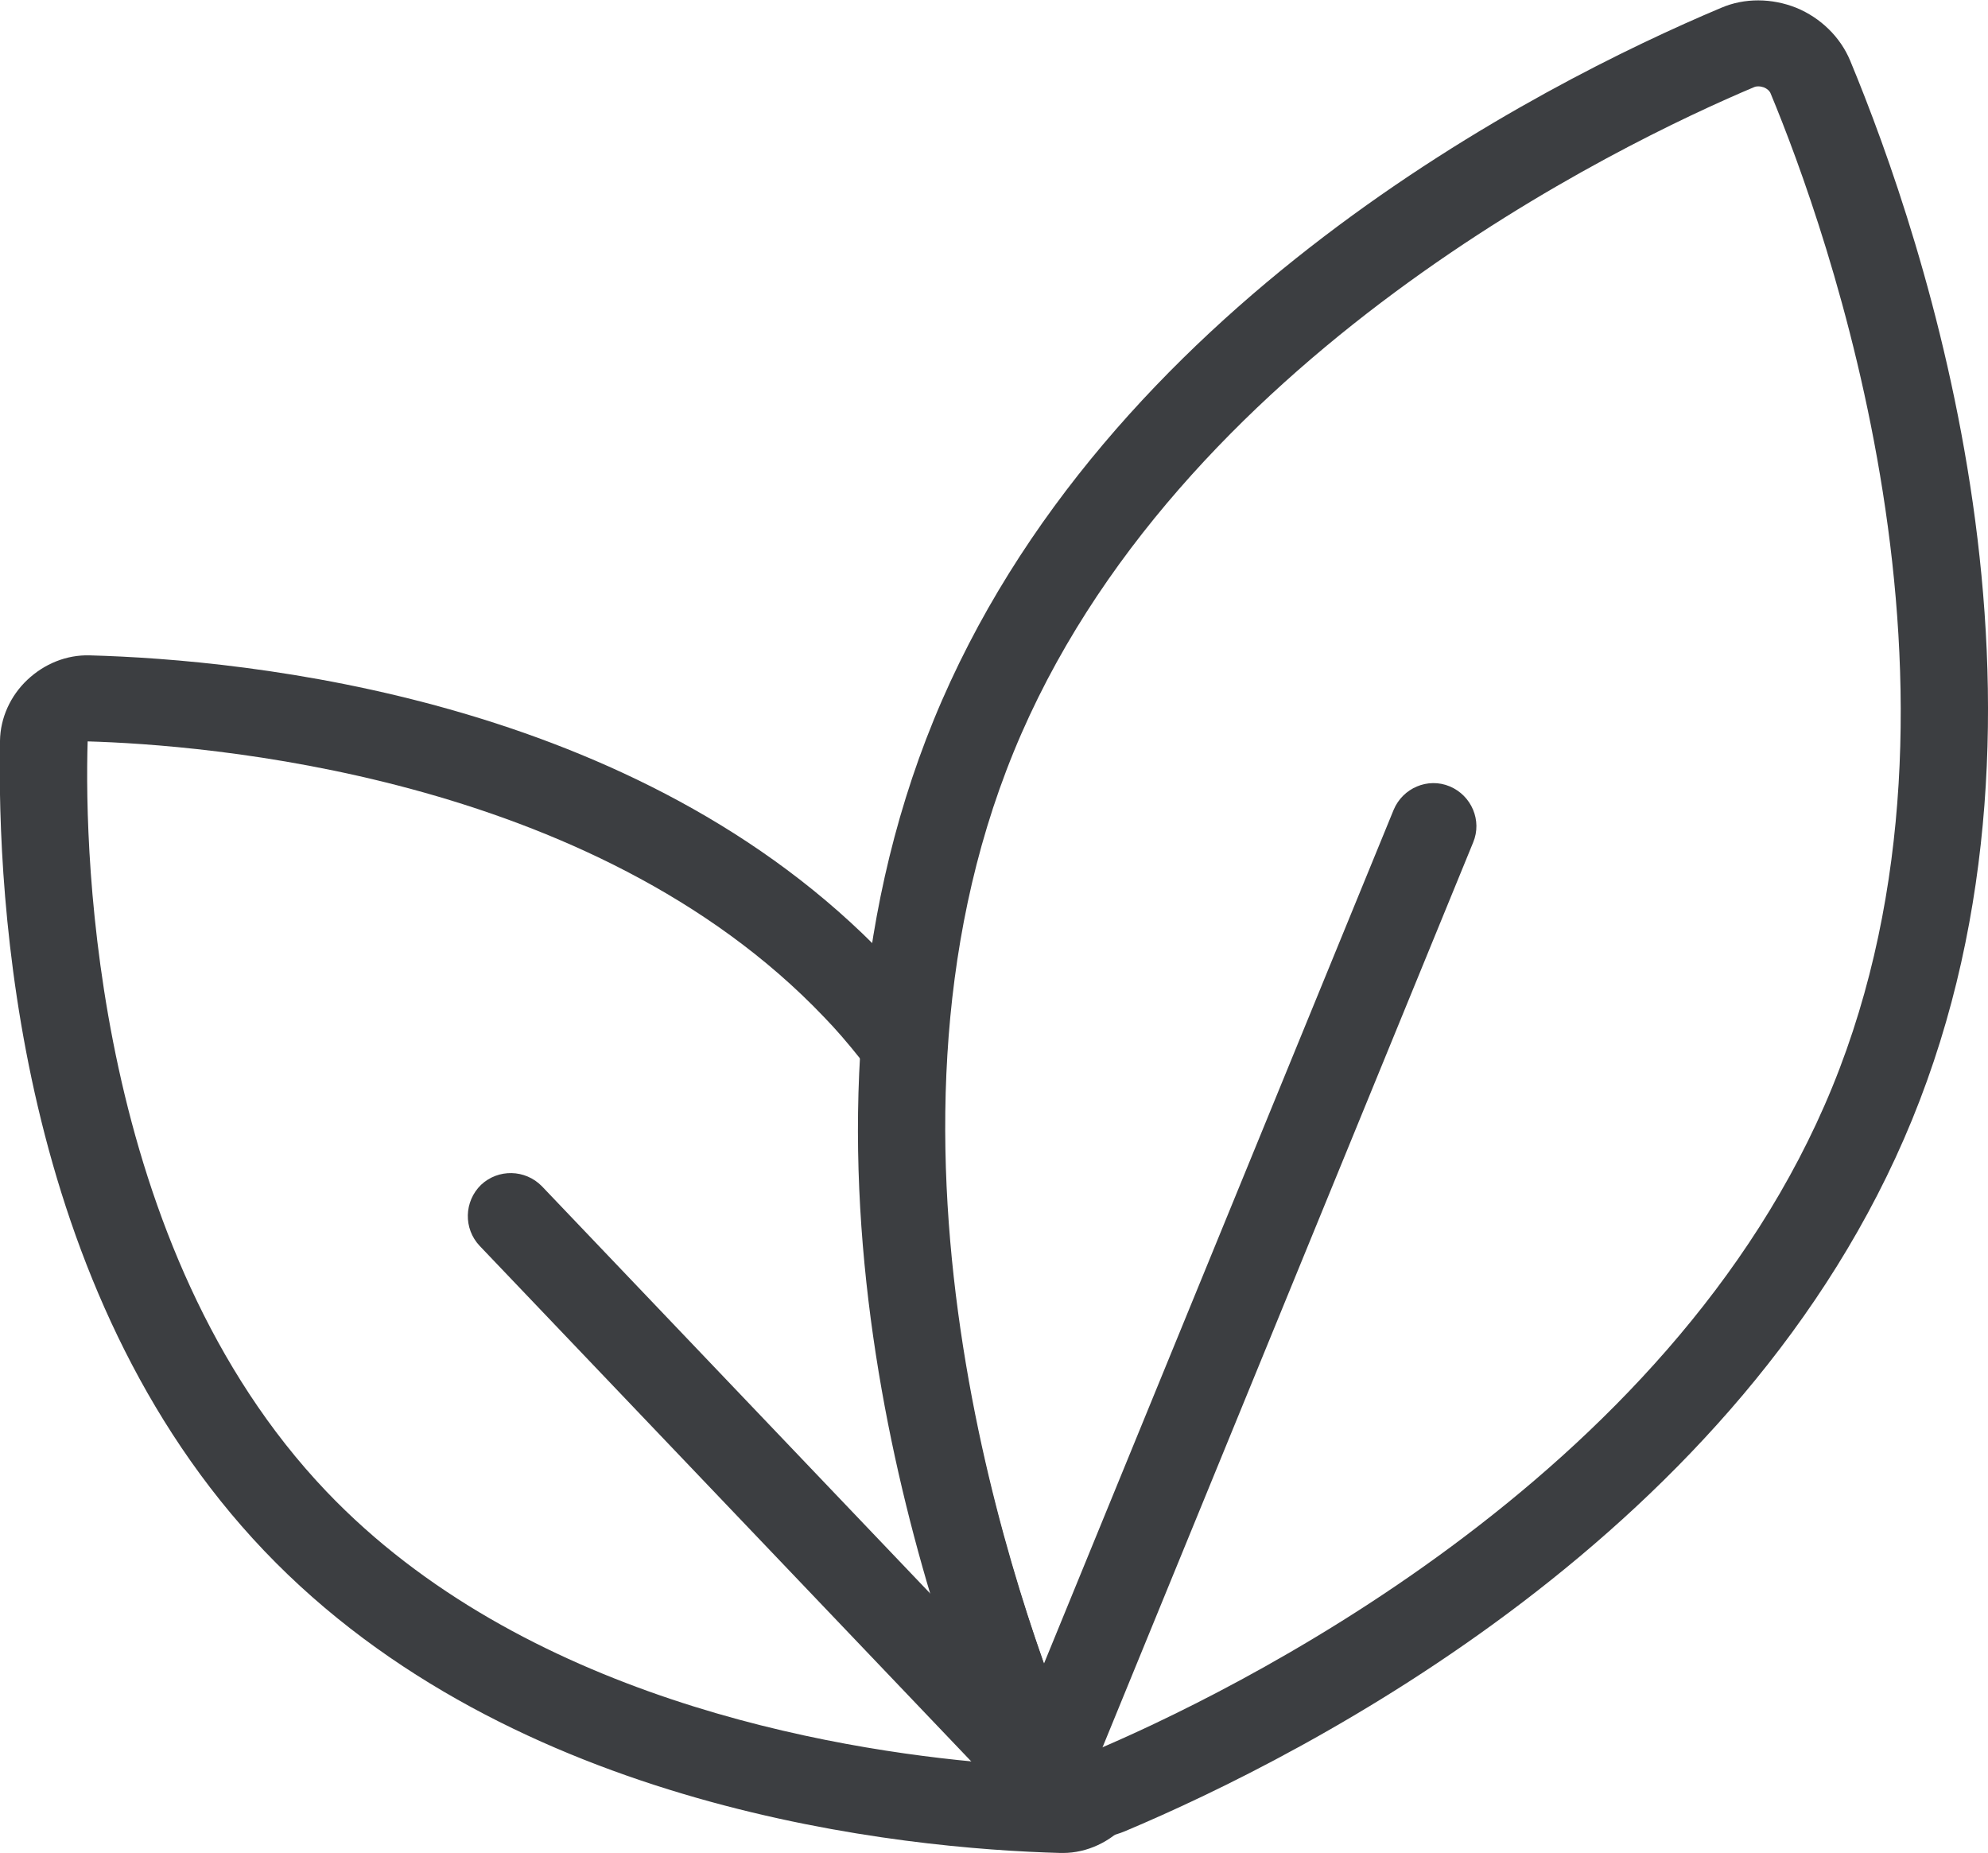
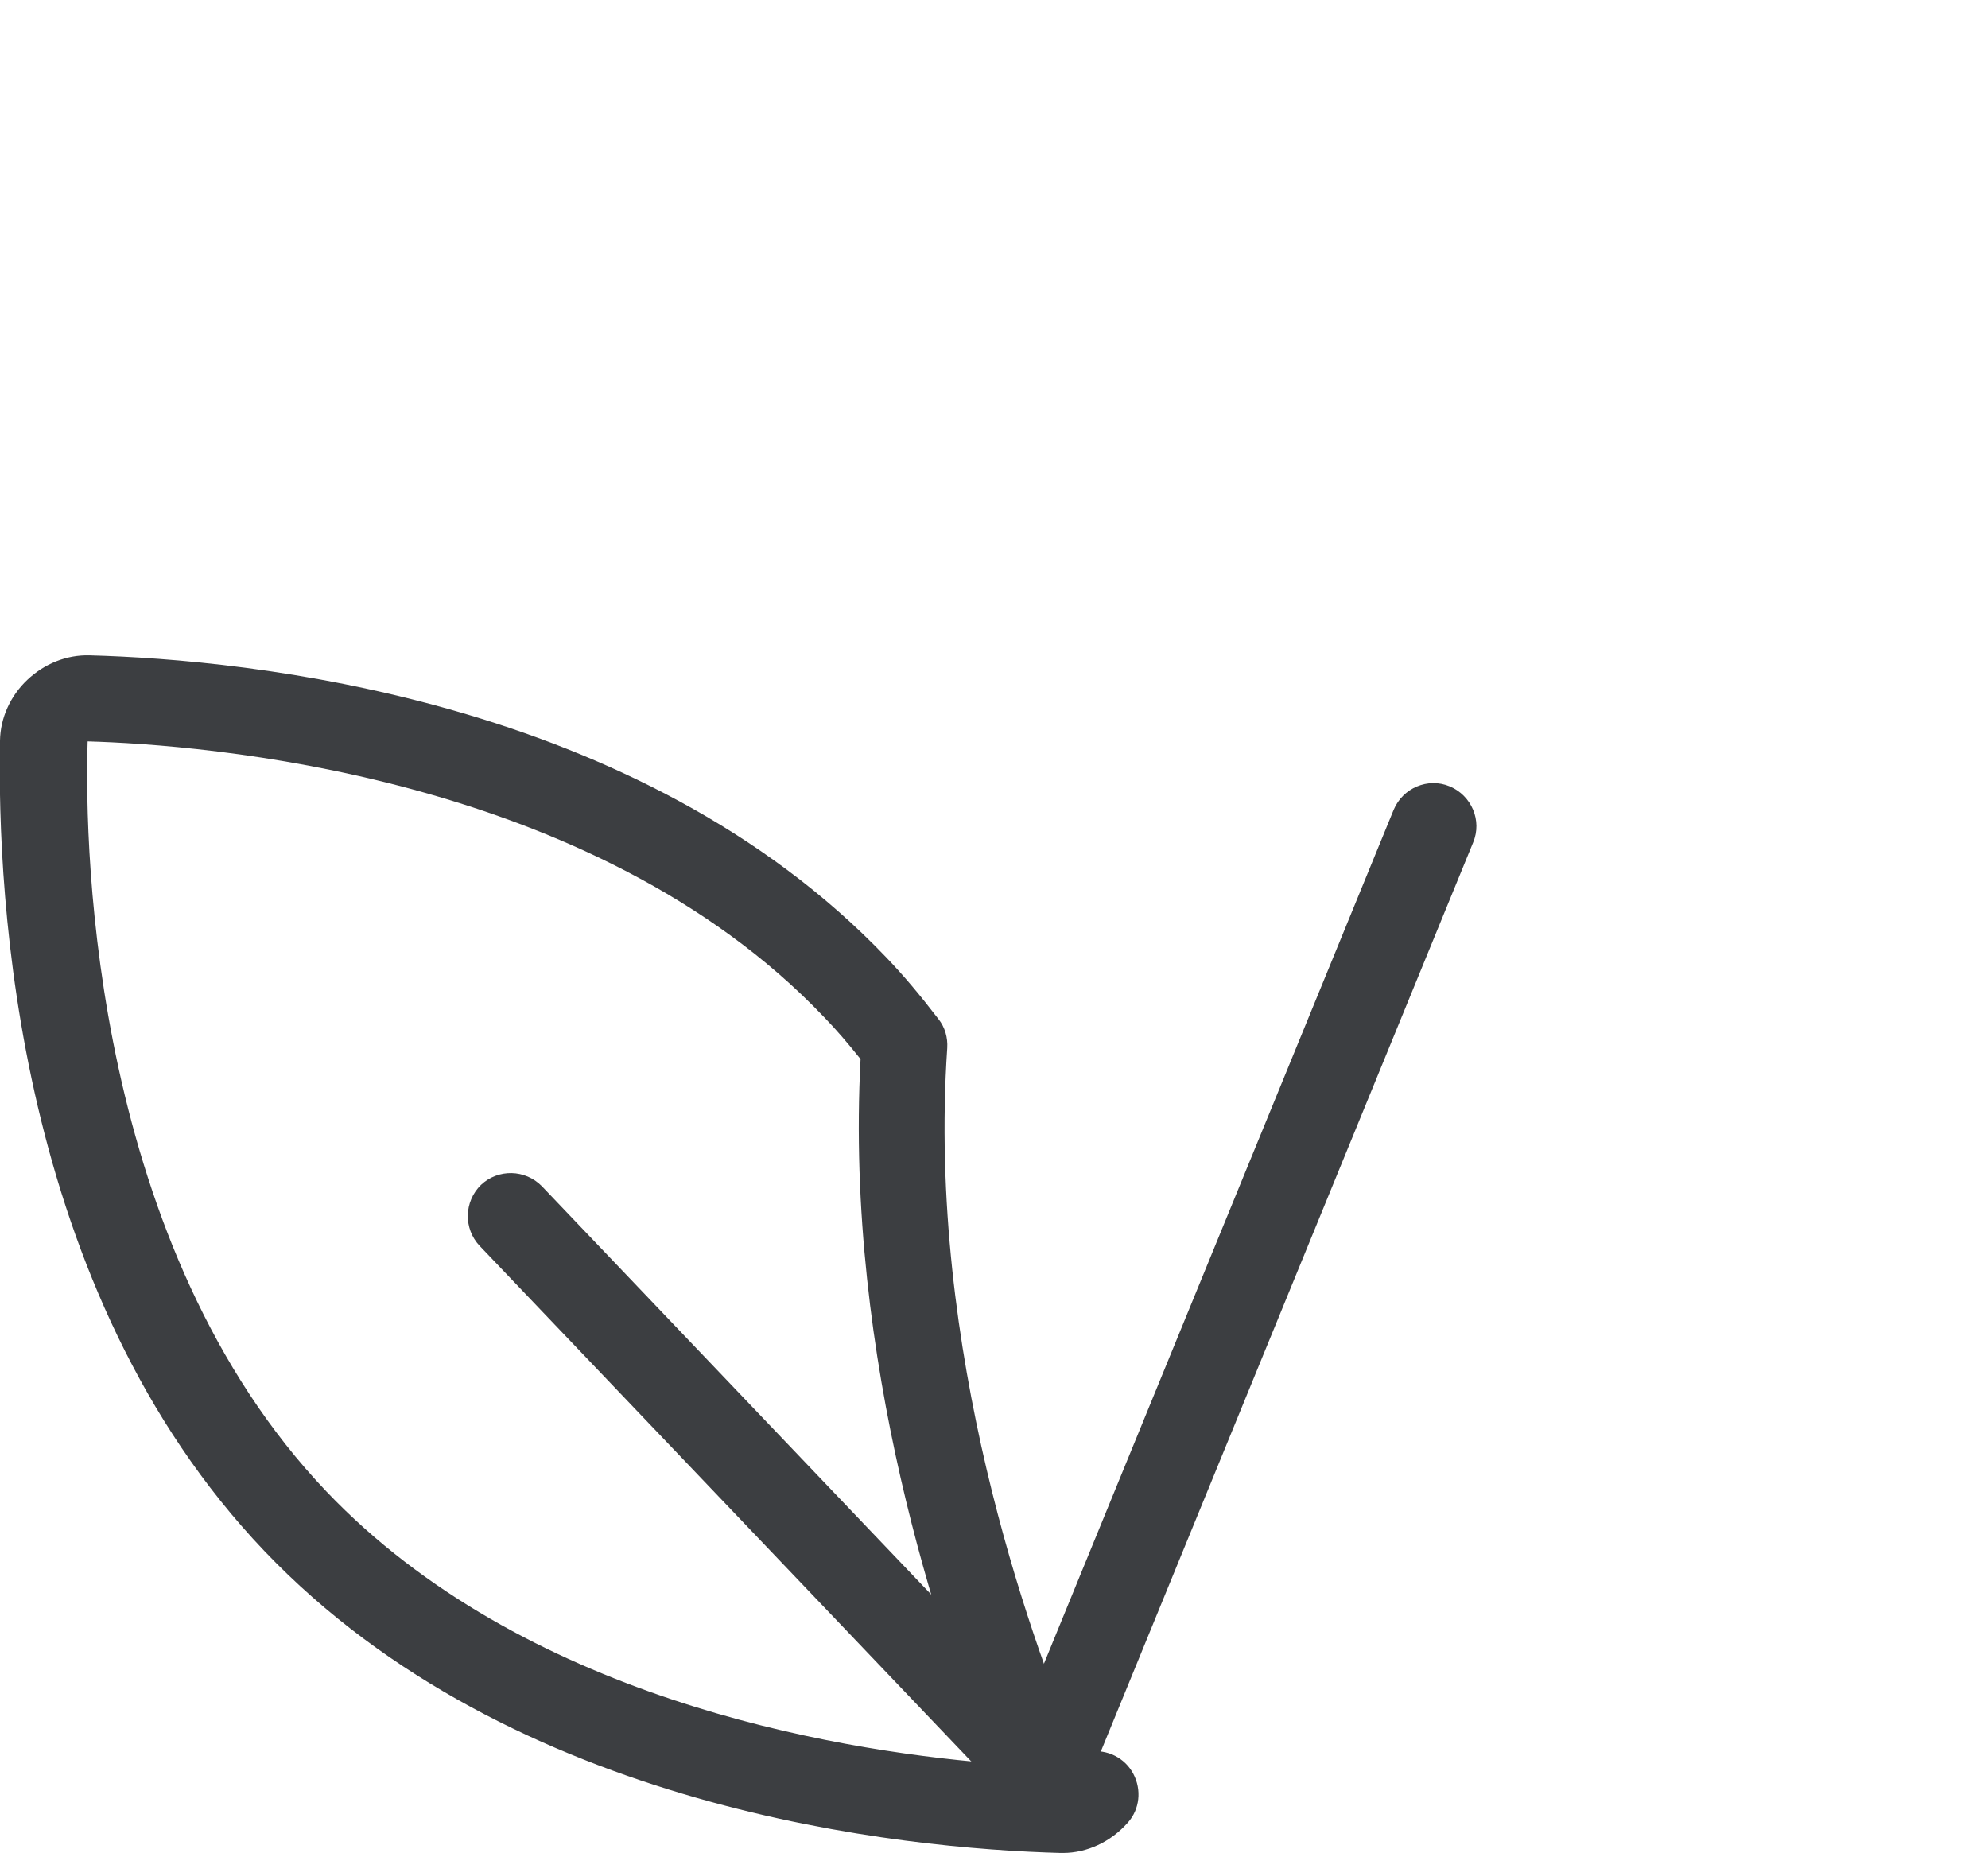
<svg xmlns="http://www.w3.org/2000/svg" id="Layer_1" width="21.52mm" height="20.06mm" viewBox="0 0 61.01 56.85">
  <defs>
    <style>.cls-1{fill:#3c3e41;}</style>
  </defs>
  <path class="cls-1" d="m32.73,56.52c-.35,0-.7-.14-.95-.41l-17.06-17.89c-.5-.53-.48-1.36.04-1.87.53-.5,1.36-.48,1.87.04l17.06,17.89c.5.53.48,1.36-.04,1.87-.26.24-.58.36-.91.36Z" />
-   <path class="cls-1" d="m32.23,55.37c-.17,0-.34-.03-.5-.1-.67-.28-1-1.05-.72-1.72l11.76-28.71c.28-.67,1.05-1,1.72-.72.67.28,1,1.05.72,1.72l-11.76,28.71c-.21.51-.7.82-1.22.82Z" />
-   <path class="cls-1" d="m33.38,56.42c-.39,0-.79-.08-1.17-.23-.75-.31-1.35-.9-1.65-1.62-2.3-5.54-7.1-19.8-1.9-32.5C33.87,9.36,47.29,2.56,52.82.23c.72-.31,1.56-.3,2.31,0,.75.31,1.35.9,1.65,1.62,2.3,5.54,7.1,19.8,1.9,32.5-5.2,12.7-18.62,19.5-24.15,21.83-.36.15-.75.23-1.15.23ZM53.96,2.64s-.08,0-.12.02c-4.08,1.72-17.77,8.28-22.73,20.4-4.96,12.12.19,26.4,1.89,30.49.03.08.11.15.21.19.1.04.21.05.29.01,4.08-1.72,17.77-8.28,22.73-20.4h0c4.96-12.12-.19-26.4-1.89-30.49-.03-.08-.11-.15-.21-.19-.06-.02-.11-.03-.17-.03Z" />
+   <path class="cls-1" d="m32.23,55.37c-.17,0-.34-.03-.5-.1-.67-.28-1-1.05-.72-1.72l11.76-28.71c.28-.67,1.05-1,1.72-.72.67.28,1,1.05.72,1.72l-11.76,28.71c-.21.51-.7.82-1.22.82" />
  <path class="cls-1" d="m32.62,56.85s-.04,0-.07,0c-4.81-.13-16.83-1.29-24.44-9.27C.49,39.59-.09,27.53,0,22.72c.01-.7.32-1.38.84-1.87s1.2-.77,1.91-.75c4.81.13,16.83,1.29,24.45,9.27.52.54,1.04,1.16,1.6,1.89.2.25.29.57.27.89-.63,9.28,2.54,18.05,3.93,21.4h0c.05.13.25.22.43.19.55-.08,1.09.19,1.35.68.26.49.2,1.09-.17,1.5-.52.59-1.25.93-1.99.93ZM2.69,22.74c-.11,3.54.2,15.54,7.33,23.02,6,6.29,15.42,7.92,20.35,8.33-1.51-3.76-4.45-12.37-3.96-21.6-.39-.49-.75-.91-1.12-1.29-7.13-7.48-19.11-8.36-22.6-8.46Z" />
</svg>